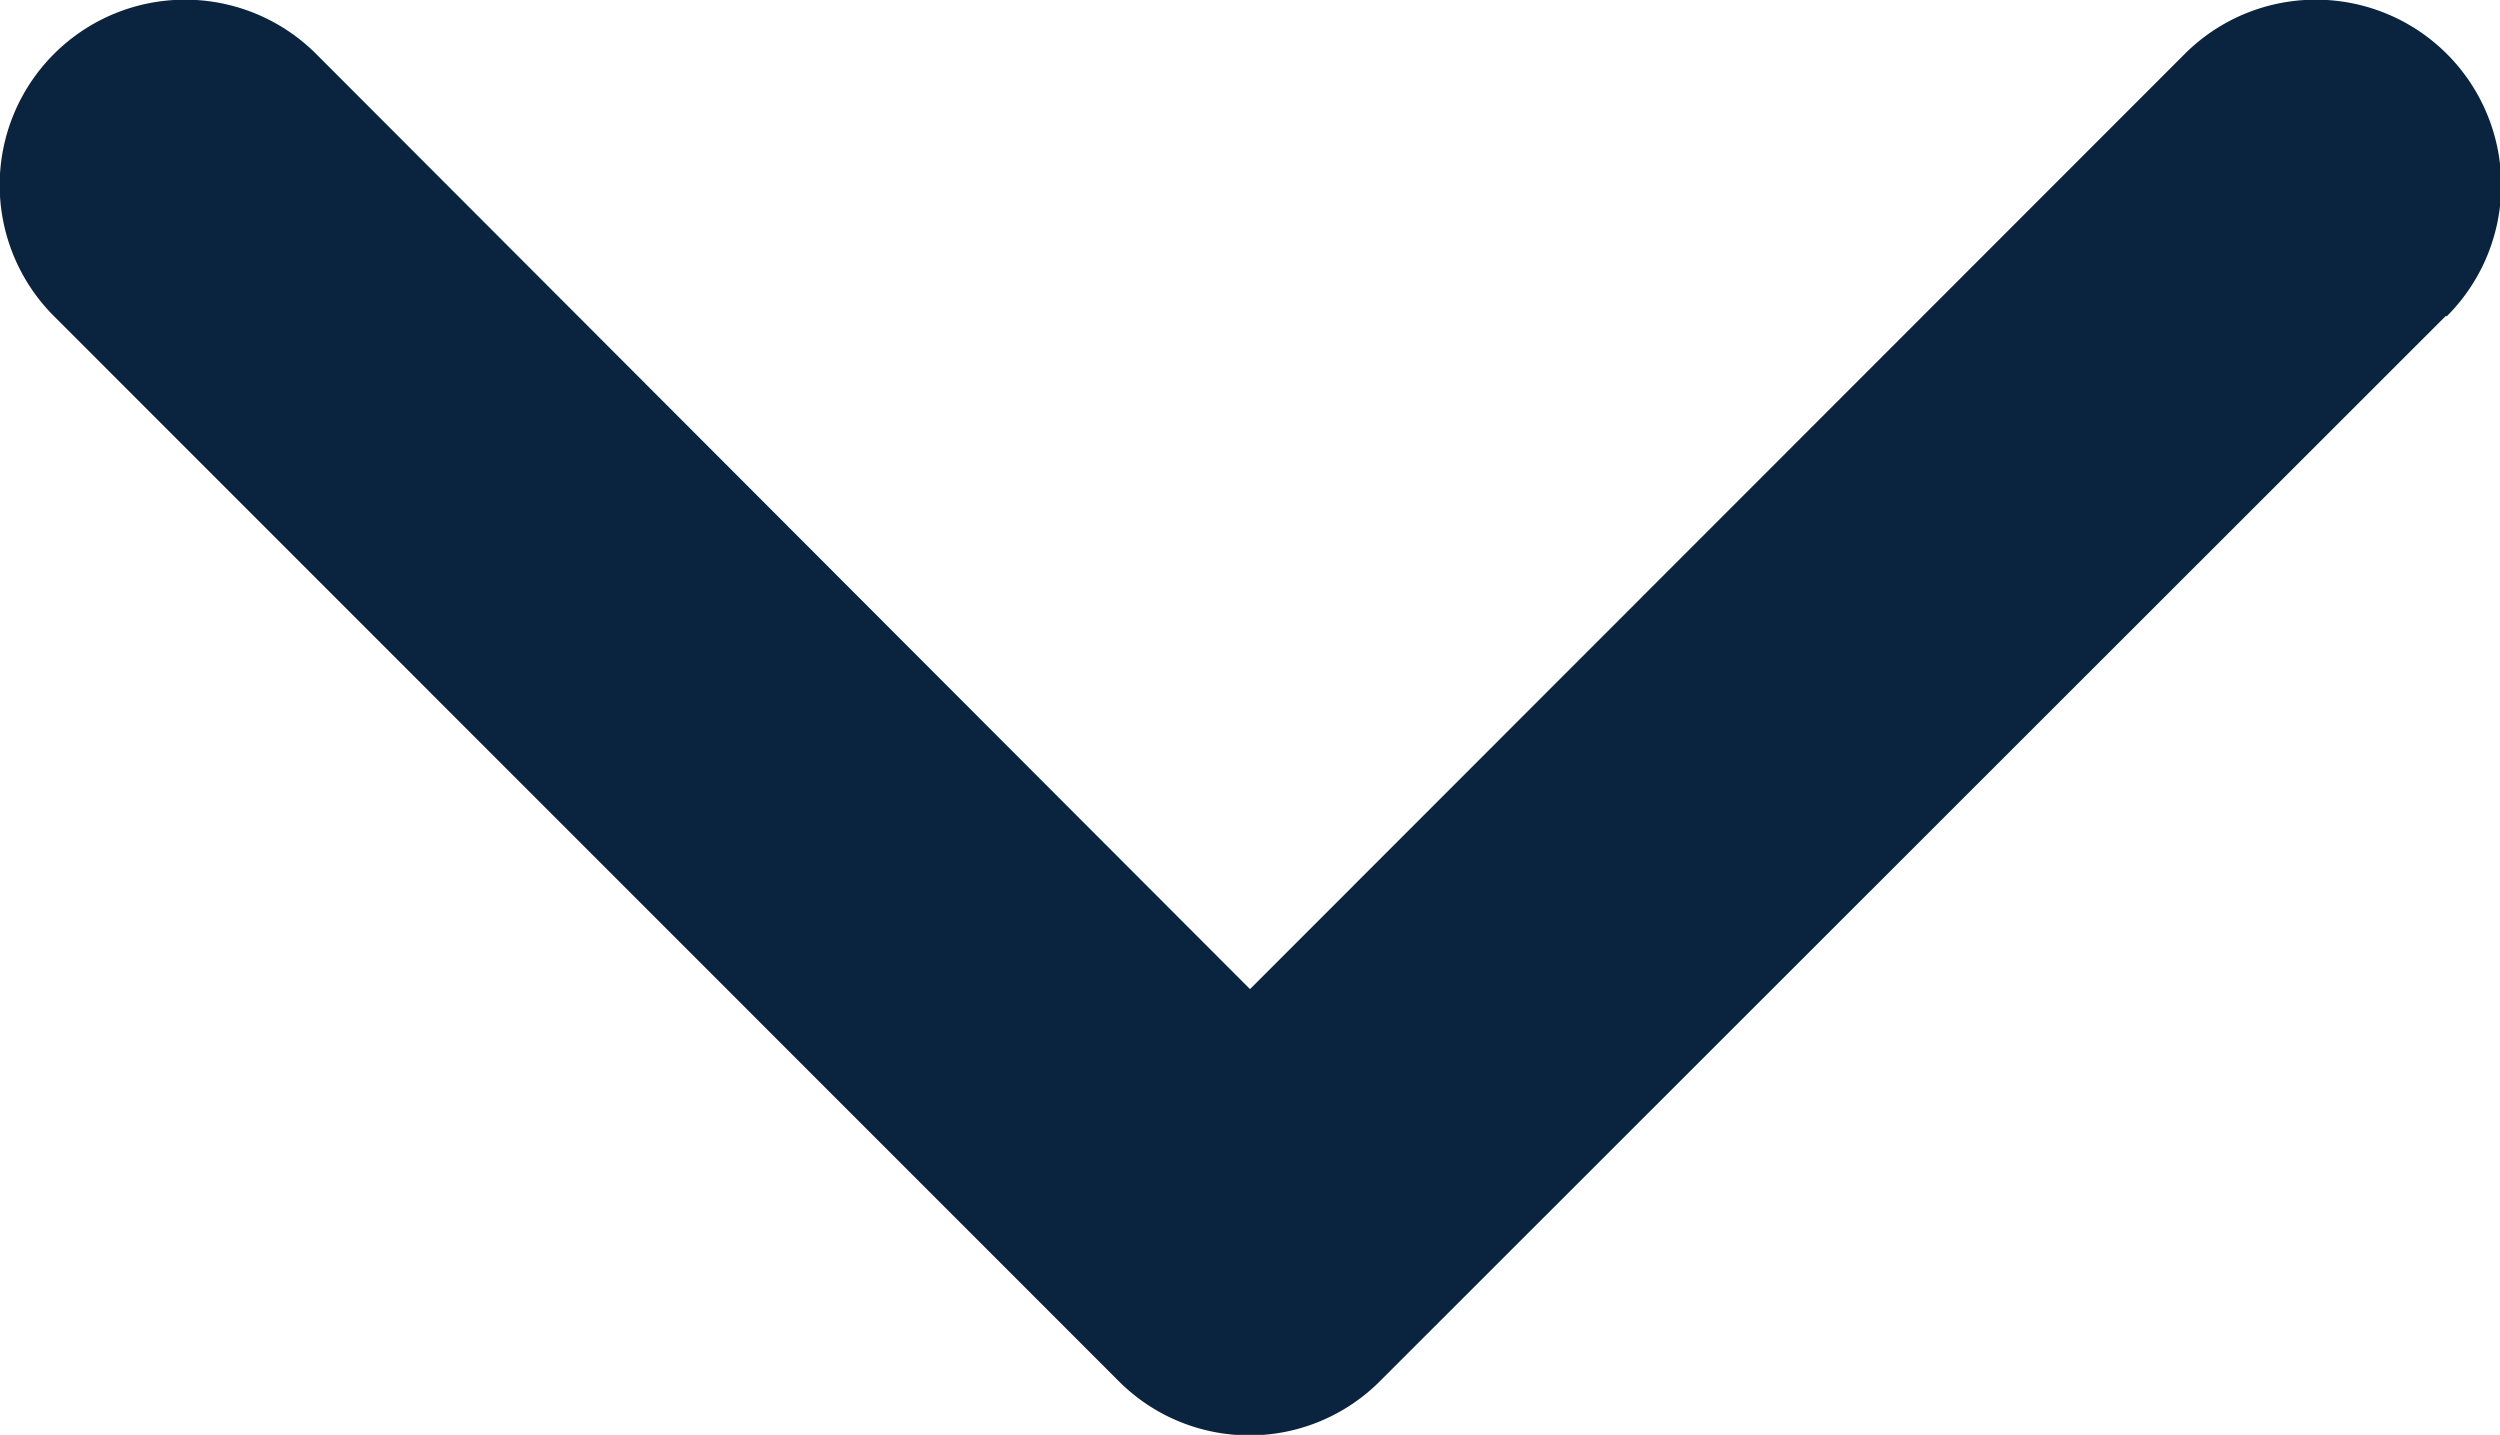
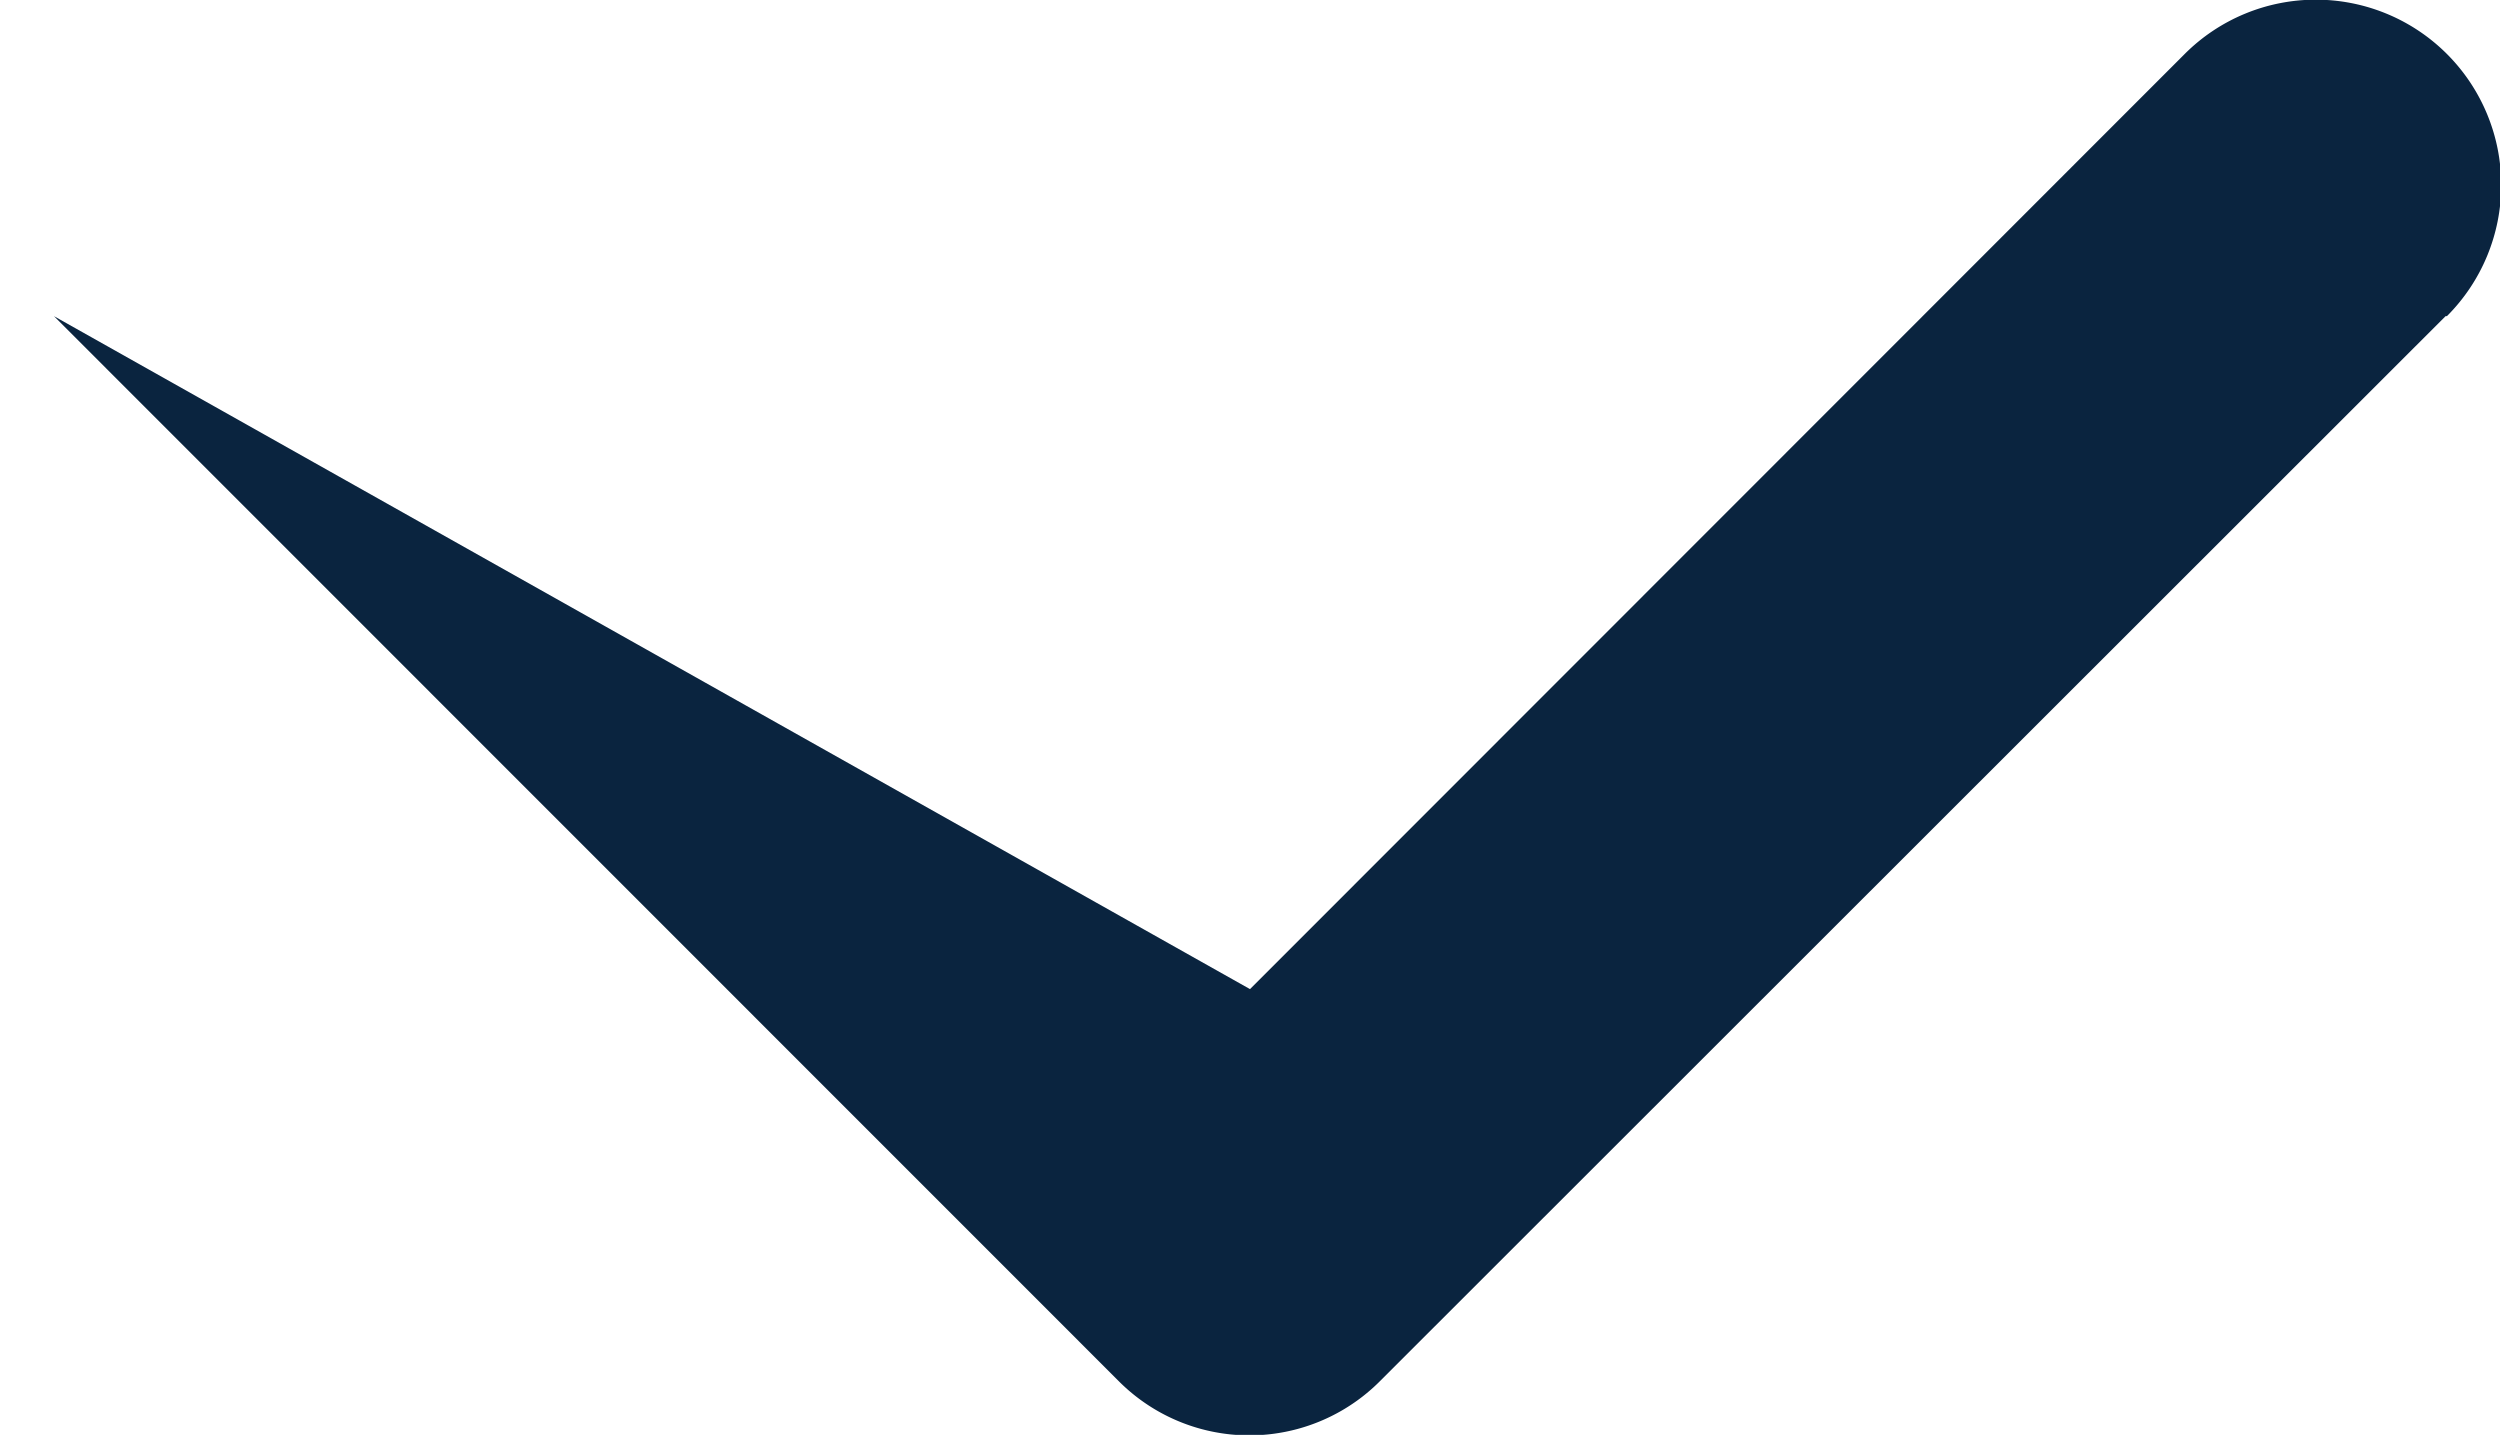
<svg xmlns="http://www.w3.org/2000/svg" width="11.442" height="6.567" viewBox="0 0 11.442 6.567">
-   <path id="Path_11" data-name="Path 11" d="M14.762,8.6,9.887,13.472a.844.844,0,0,1-1.2,0L3.816,8.6a.845.845,0,1,1,1.2-1.2L9.29,11.68,13.568,7.4a.845.845,0,1,1,1.2,1.2Z" transform="translate(-3.569 -7.153)" fill="#0a243f" />
+   <path id="Path_11" data-name="Path 11" d="M14.762,8.6,9.887,13.472a.844.844,0,0,1-1.2,0L3.816,8.6L9.29,11.68,13.568,7.4a.845.845,0,1,1,1.2,1.2Z" transform="translate(-3.569 -7.153)" fill="#0a243f" />
</svg>